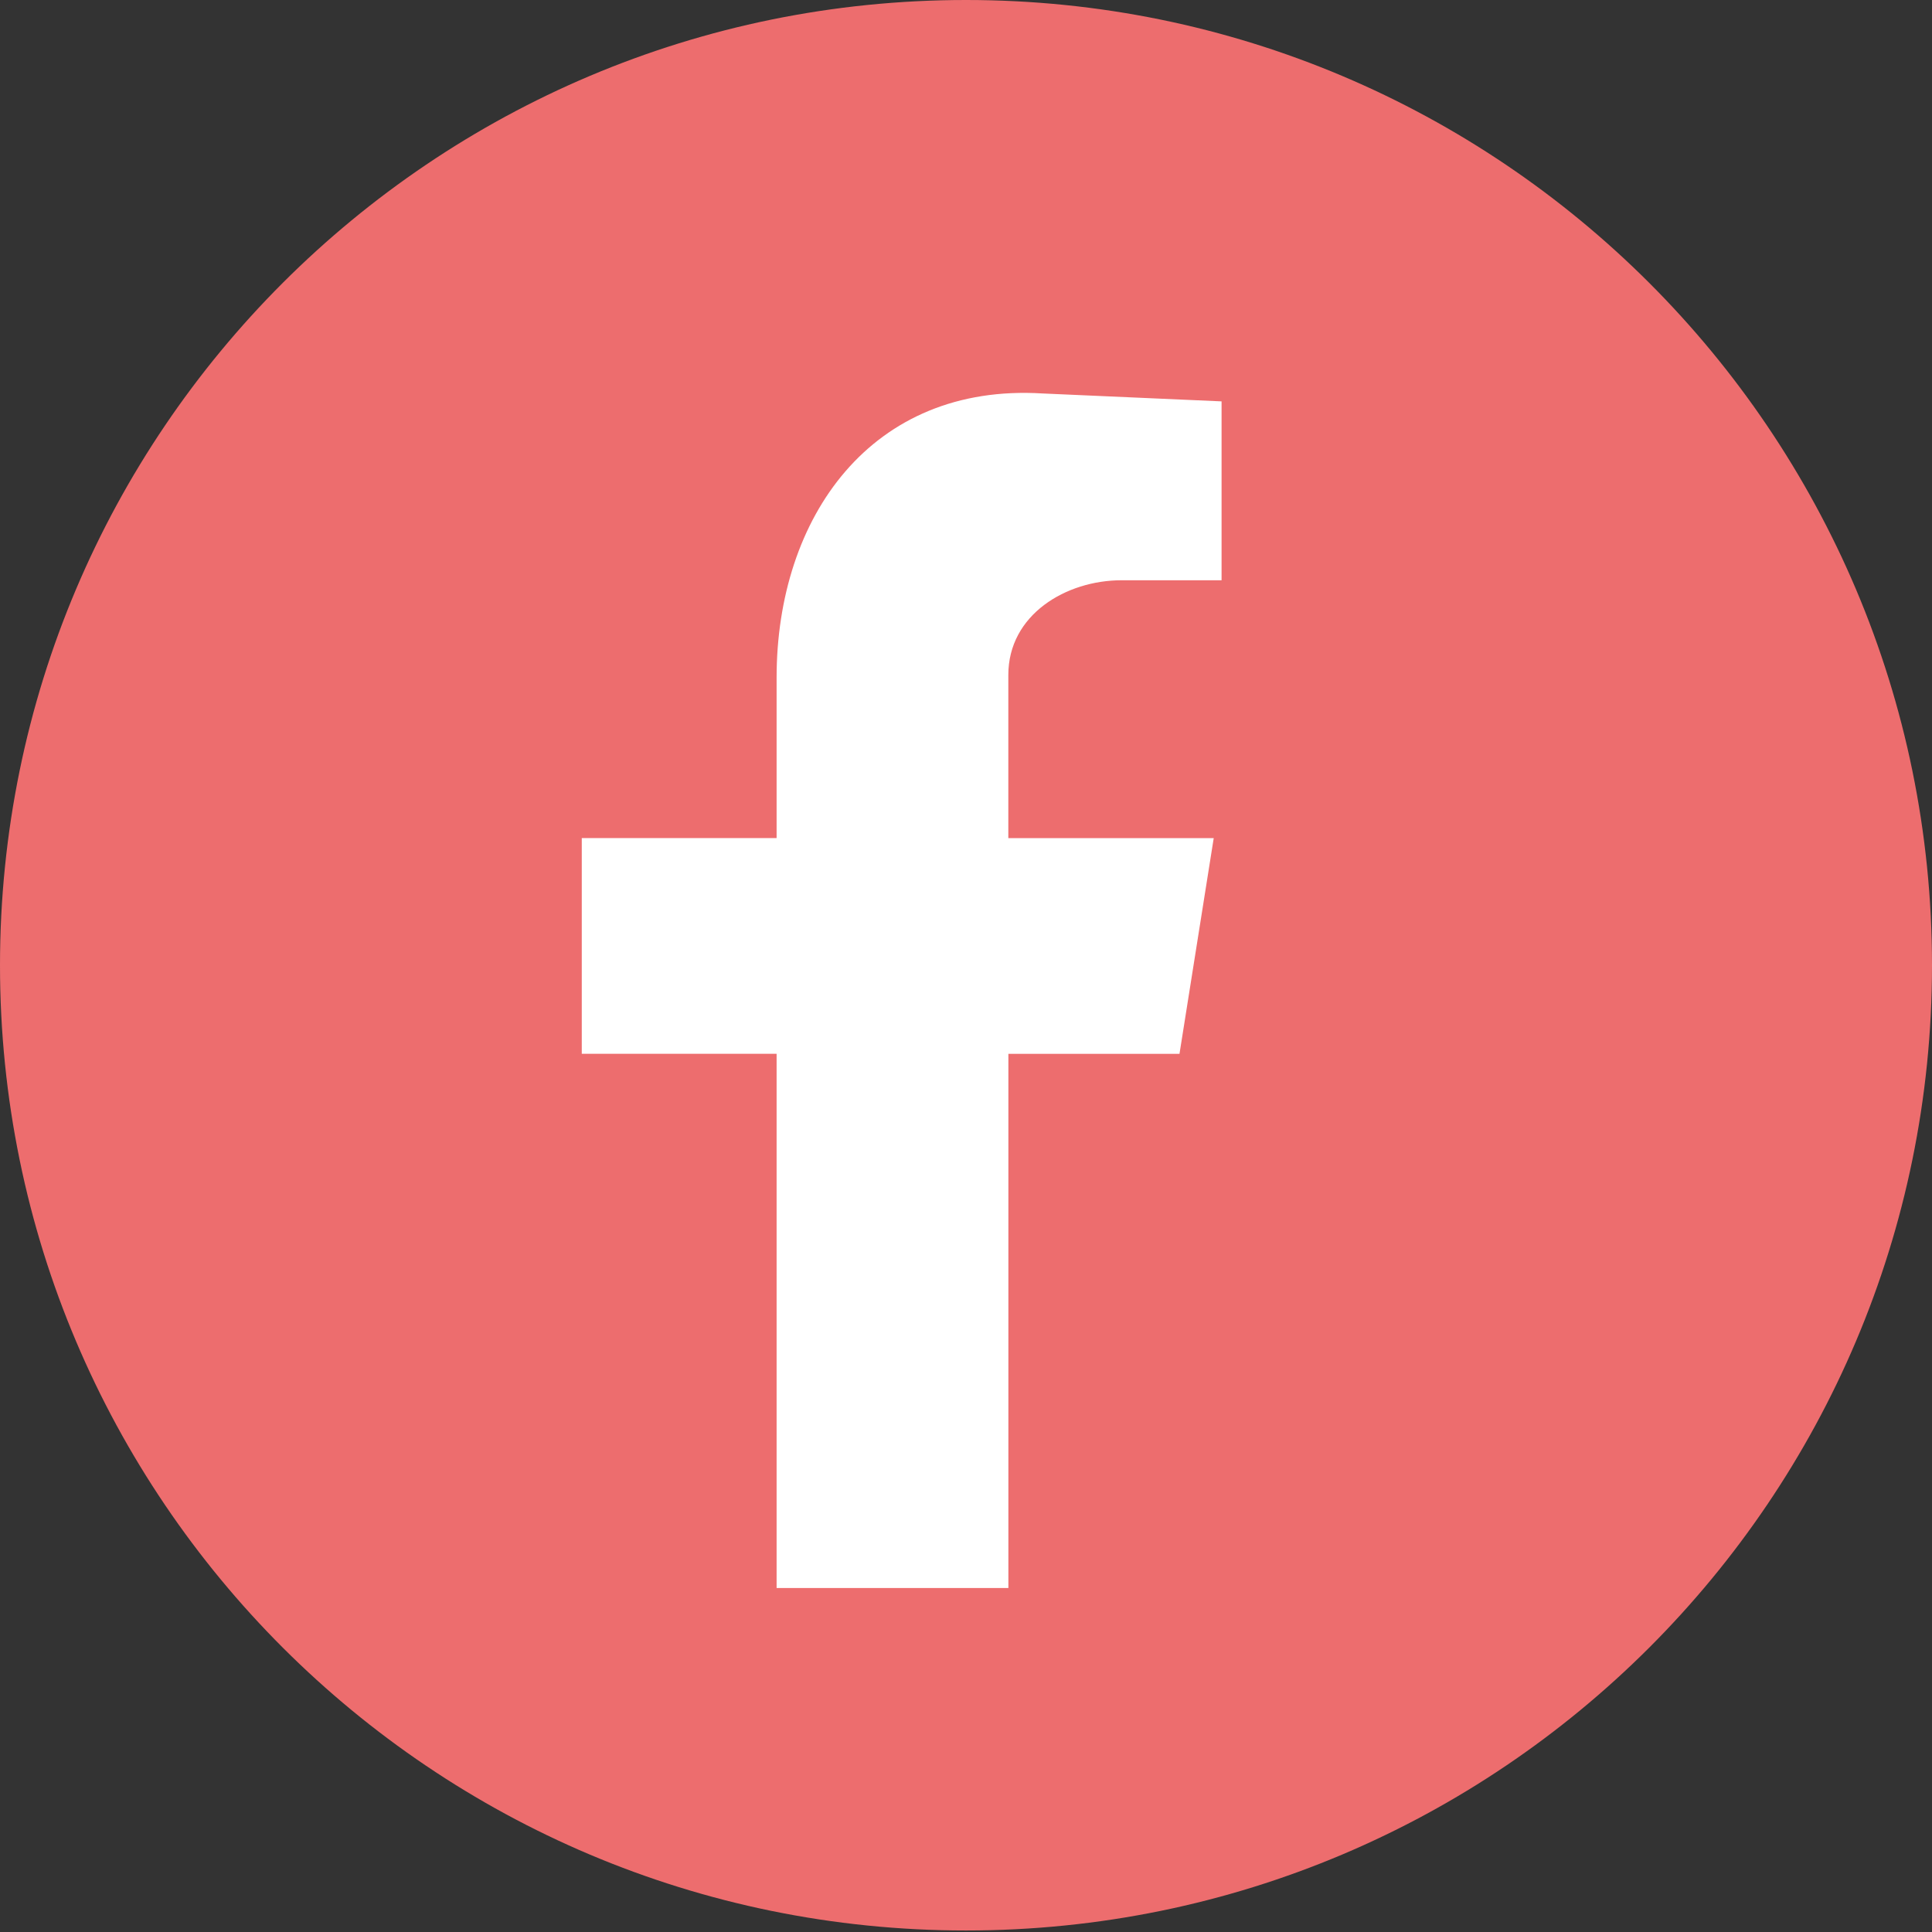
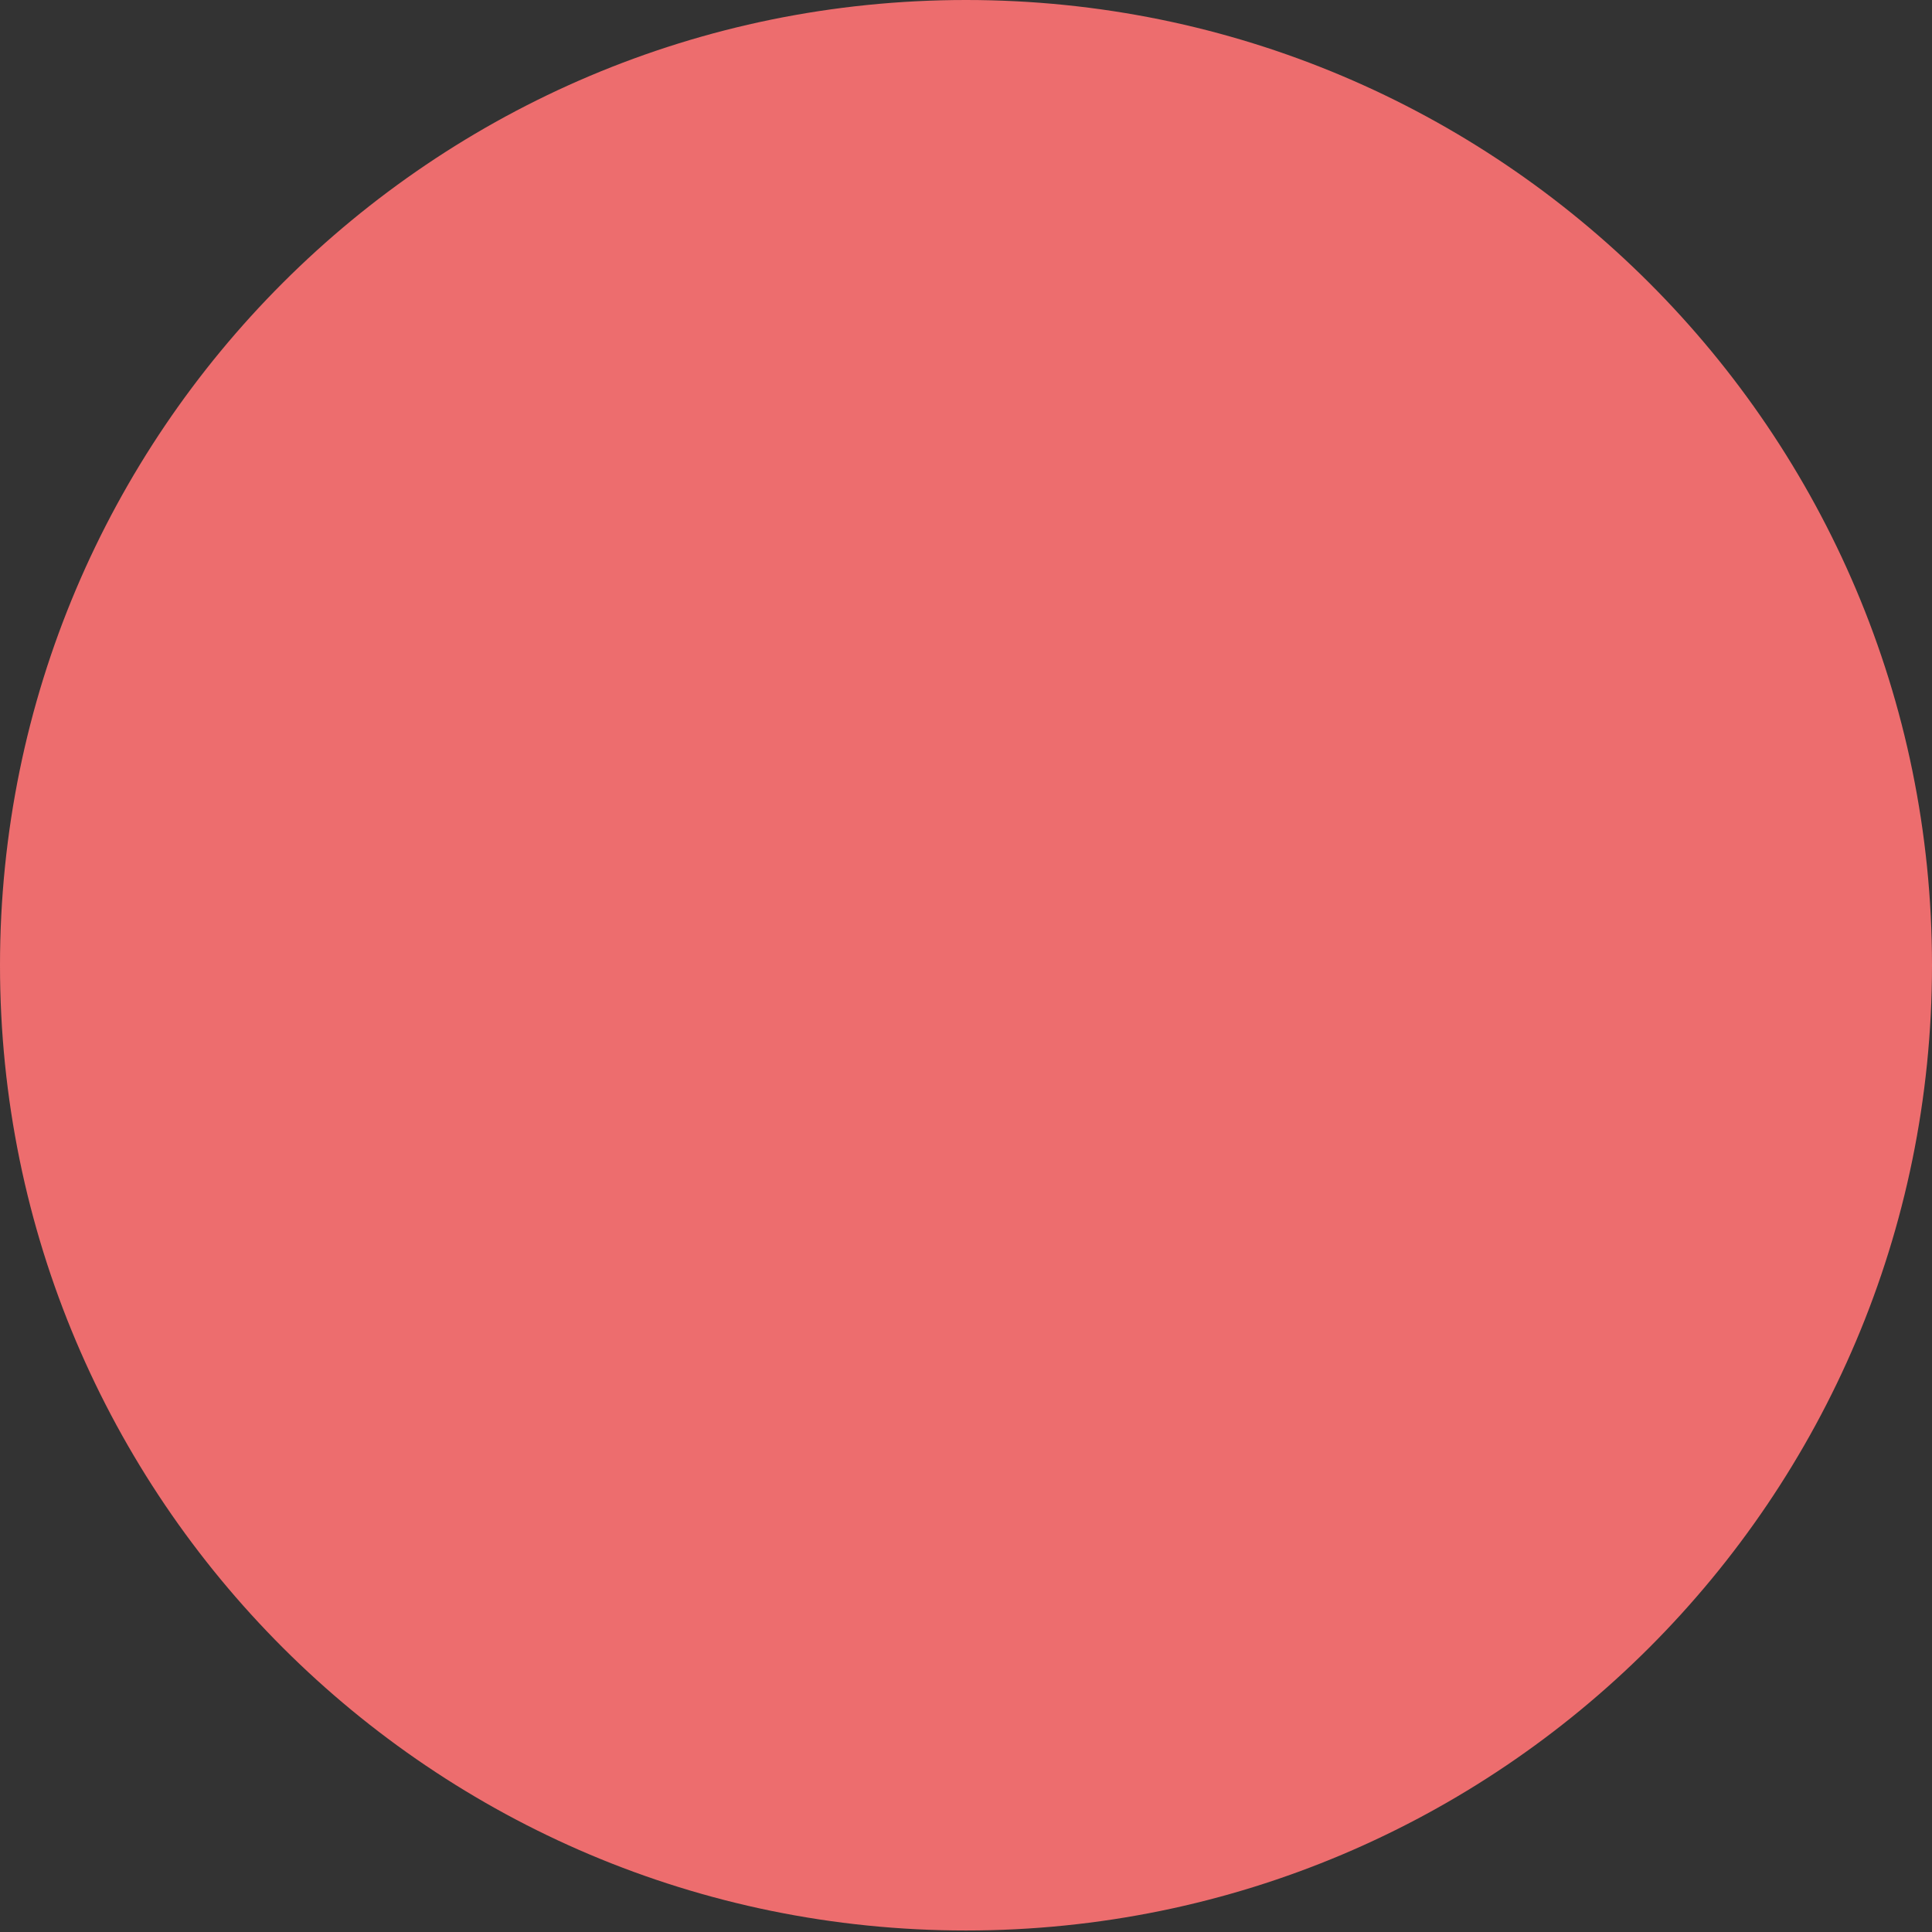
<svg xmlns="http://www.w3.org/2000/svg" width="32" height="32" viewBox="0 0 32 32" fill="none">
  <rect x="0" y="0" width="32" height="32" fill="#333333" stroke="none" />
-   <path d="M16 31.975C24.837 31.975 32 24.817 32 15.988C32 7.158 24.837 0 16 0C7.163 0 0 7.158 0 15.988C0 24.817 7.163 31.975 16 31.975Z" fill="#ED6D6E" />
-   <path fill-rule="evenodd" clip-rule="evenodd" d="M12.864 26.302H16.702V17.455H19.536L20.103 13.882H16.701V11.18C16.701 10.178 17.66 9.611 18.576 9.611H20.233V6.648L17.268 6.517C14.433 6.343 12.863 8.564 12.863 11.223V13.881H9.636V17.454H12.863V26.301L12.864 26.302Z" fill="white" />
+   <path d="M16 31.975C24.837 31.975 32 24.817 32 15.988C32 7.158 24.837 0 16 0C7.163 0 0 7.158 0 15.988C0 24.817 7.163 31.975 16 31.975" fill="#ED6D6E" />
</svg>